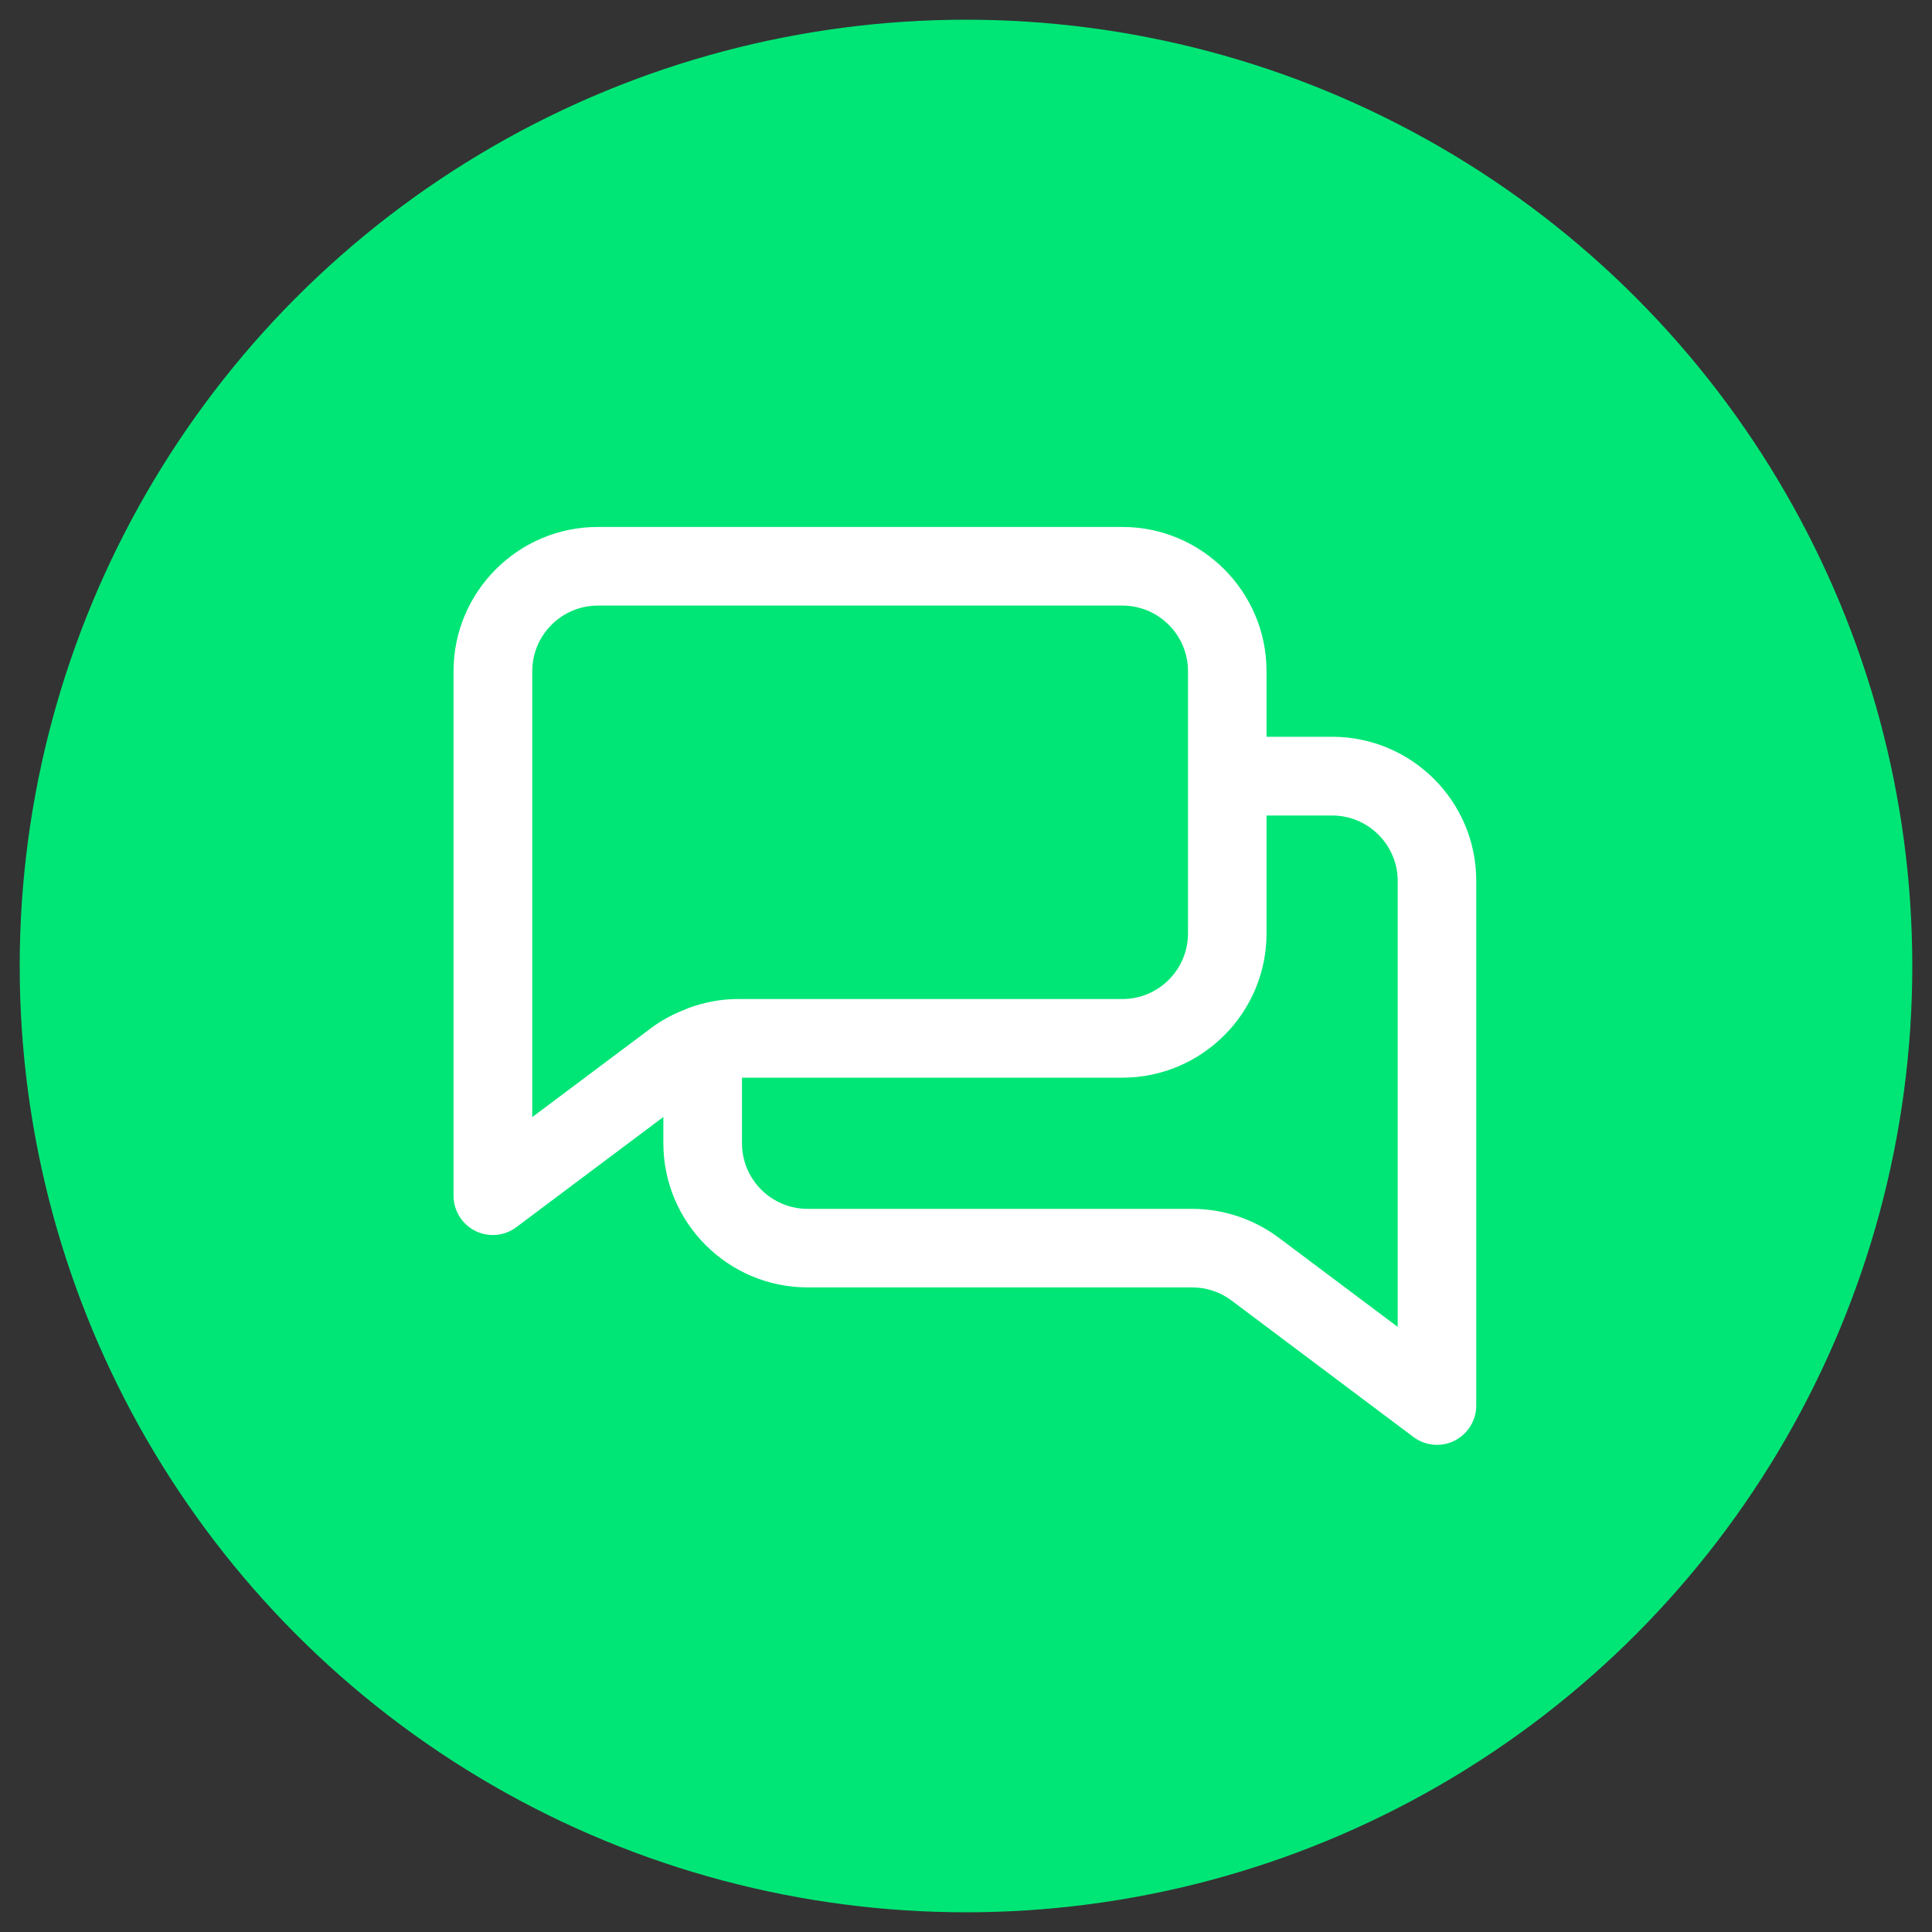
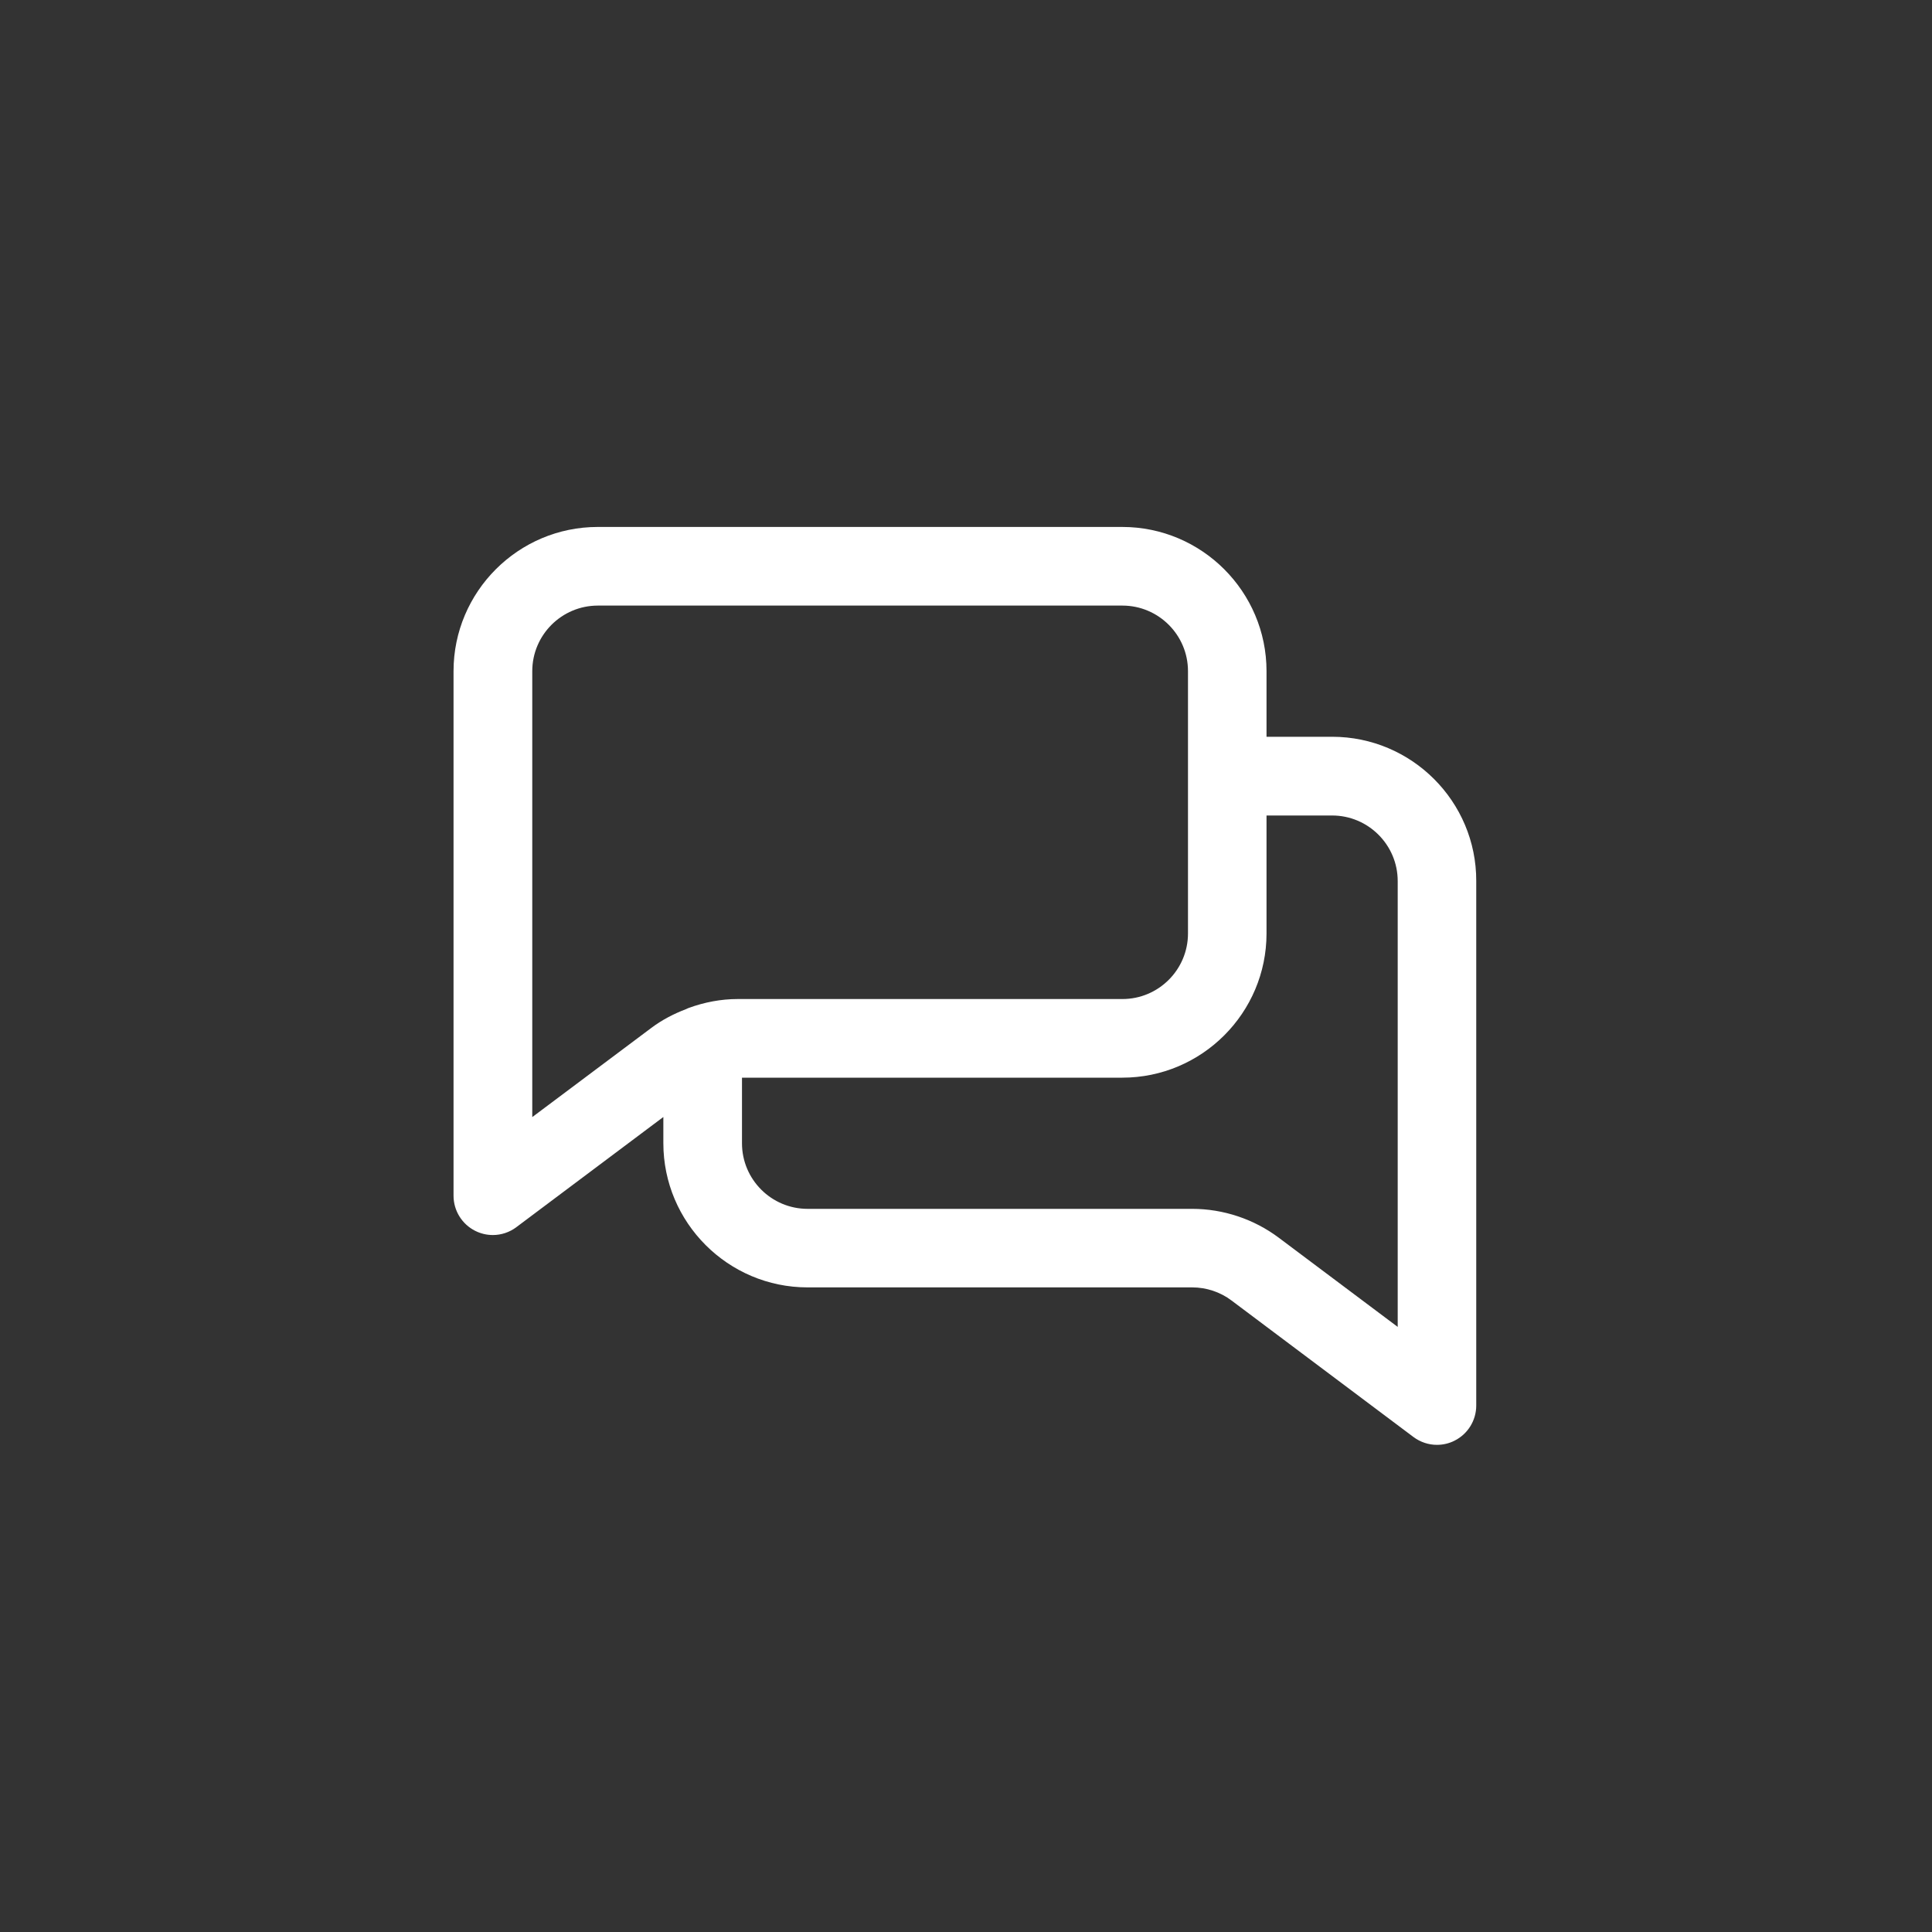
<svg xmlns="http://www.w3.org/2000/svg" version="1.1" id="Layer_1" x="0px" y="0px" viewBox="0 0 200 200" style="enable-background:new 0 0 200 200;" xml:space="preserve">
  <rect x="0" y="0" width="200" height="200" fill="#333333" stroke="none" />
  <style type="text/css">
	.st0{fill:#00E676;}
	.st1{fill:#FFFFFF;}
</style>
  <g id="Green_circle">
-     <circle class="st0" cx="100" cy="100" r="97.96" />
-   </g>
+     </g>
  <g id="familiar">
-     <path class="st1" d="M137.9,76.27h-6.79v-6.79c0-8.23-6.7-14.93-14.93-14.93h-54.3c-8.23,0-14.93,6.7-14.93,14.93v54.3   c0,1.54,0.87,2.95,2.25,3.64c0.58,0.29,1.2,0.43,1.82,0.43c0.86,0,1.73-0.28,2.44-0.82l15.21-11.4v2.71   c0,8.23,6.7,14.93,14.93,14.93h39.82c1.46,0,2.91,0.48,4.07,1.36l18.82,14.12c0.72,0.54,1.58,0.82,2.44,0.82   c0.62,0,1.25-0.14,1.82-0.43c1.38-0.69,2.25-2.1,2.25-3.64V91.2C152.84,82.97,146.14,76.27,137.9,76.27z M55.1,115.64V69.48   c0-3.74,3.04-6.79,6.79-6.79h54.3c3.74,0,6.79,3.04,6.79,6.79v27.15c0,3.74-3.04,6.79-6.79,6.79H76.36c-1.73,0-3.44,0.33-5.06,0.92   c-0.09,0.04-0.18,0.07-0.27,0.12c-1.29,0.49-2.52,1.13-3.62,1.96L55.1,115.64z M144.69,137.36l-12.31-9.23   c-2.57-1.93-5.75-2.99-8.96-2.99H83.6c-3.74,0-6.79-3.04-6.79-6.79v-6.79h39.37c8.23,0,14.93-6.7,14.93-14.93V84.42h6.79   c3.74,0,6.79,3.04,6.79,6.79L144.69,137.36L144.69,137.36z" />
+     <path class="st1" d="M137.9,76.27h-6.79v-6.79c0-8.23-6.7-14.93-14.93-14.93h-54.3c-8.23,0-14.93,6.7-14.93,14.93v54.3   c0,1.54,0.87,2.95,2.25,3.64c0.58,0.29,1.2,0.43,1.82,0.43c0.86,0,1.73-0.28,2.44-0.82l15.21-11.4v2.71   c0,8.23,6.7,14.93,14.93,14.93h39.82c1.46,0,2.91,0.48,4.07,1.36l18.82,14.12c0.72,0.54,1.58,0.82,2.44,0.82   c0.62,0,1.25-0.14,1.82-0.43c1.38-0.69,2.25-2.1,2.25-3.64V91.2C152.84,82.97,146.14,76.27,137.9,76.27z M55.1,115.64V69.48   c0-3.74,3.04-6.79,6.79-6.79h54.3c3.74,0,6.79,3.04,6.79,6.79v27.15c0,3.74-3.04,6.79-6.79,6.79H76.36c-1.73,0-3.44,0.33-5.06,0.92   c-0.09,0.04-0.18,0.07-0.27,0.12c-1.29,0.49-2.52,1.13-3.62,1.96L55.1,115.64z M144.69,137.36l-12.31-9.23   c-2.57-1.93-5.75-2.99-8.96-2.99H83.6c-3.74,0-6.79-3.04-6.79-6.79v-6.79h39.37c8.23,0,14.93-6.7,14.93-14.93V84.42h6.79   c3.74,0,6.79,3.04,6.79,6.79L144.69,137.36z" />
  </g>
</svg>